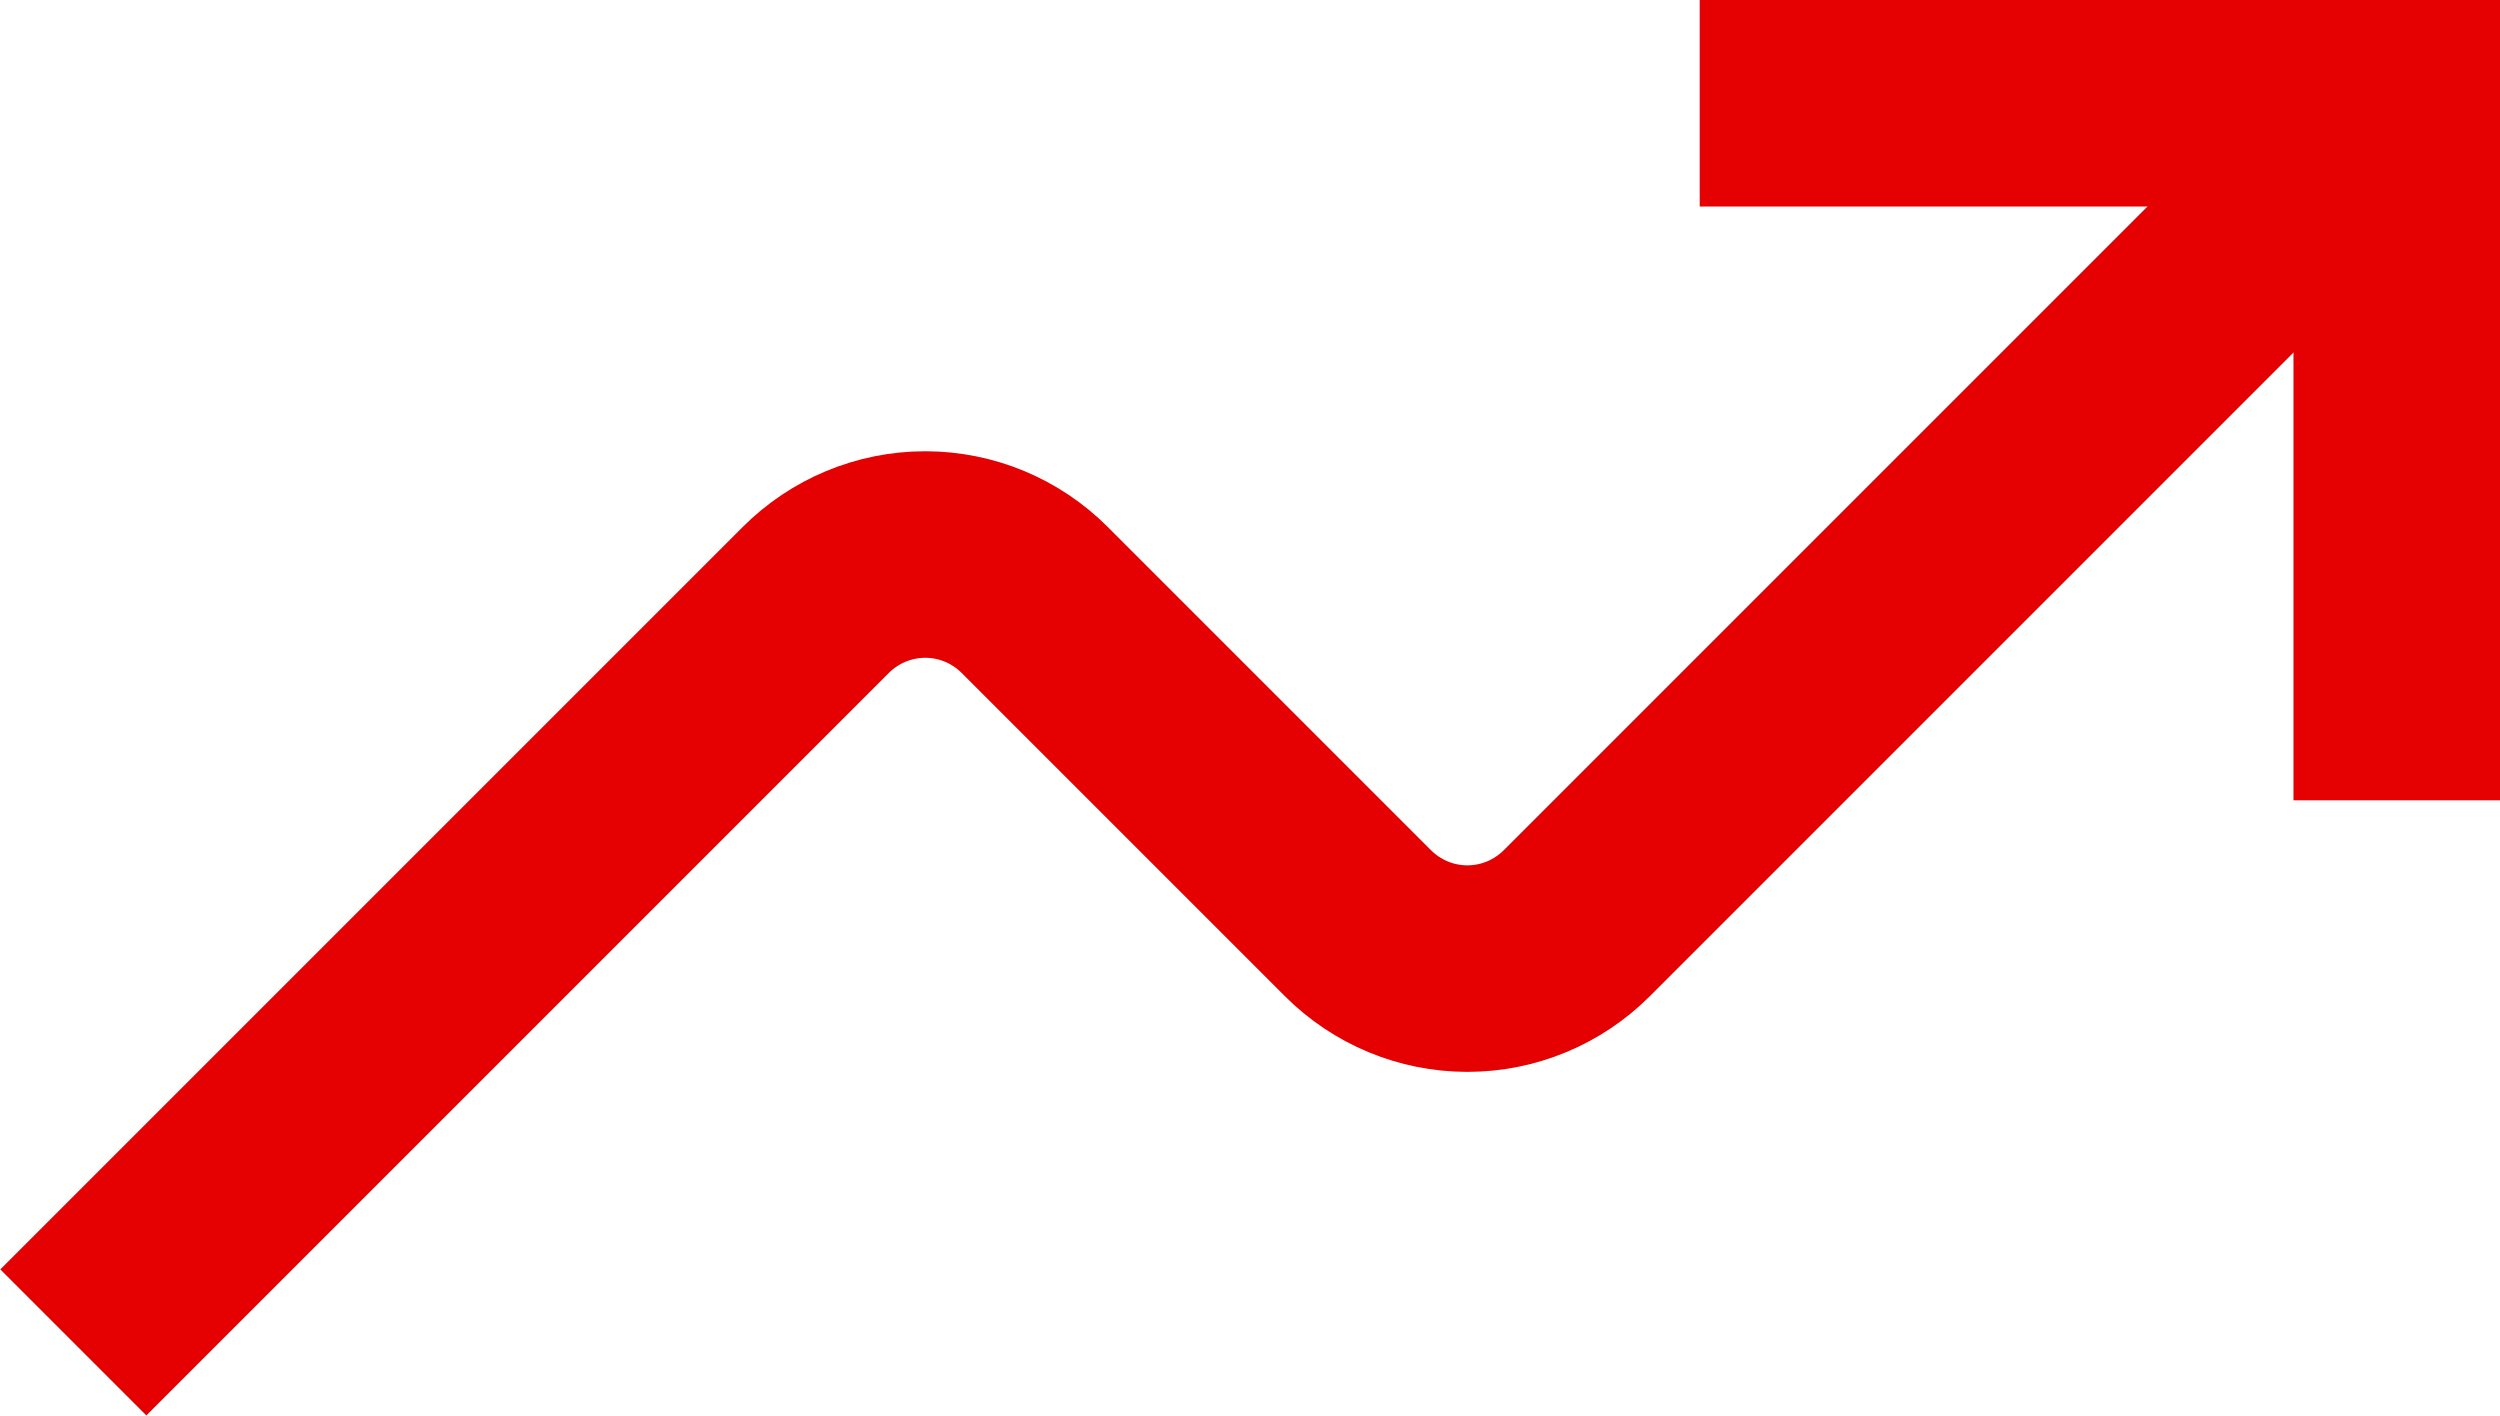
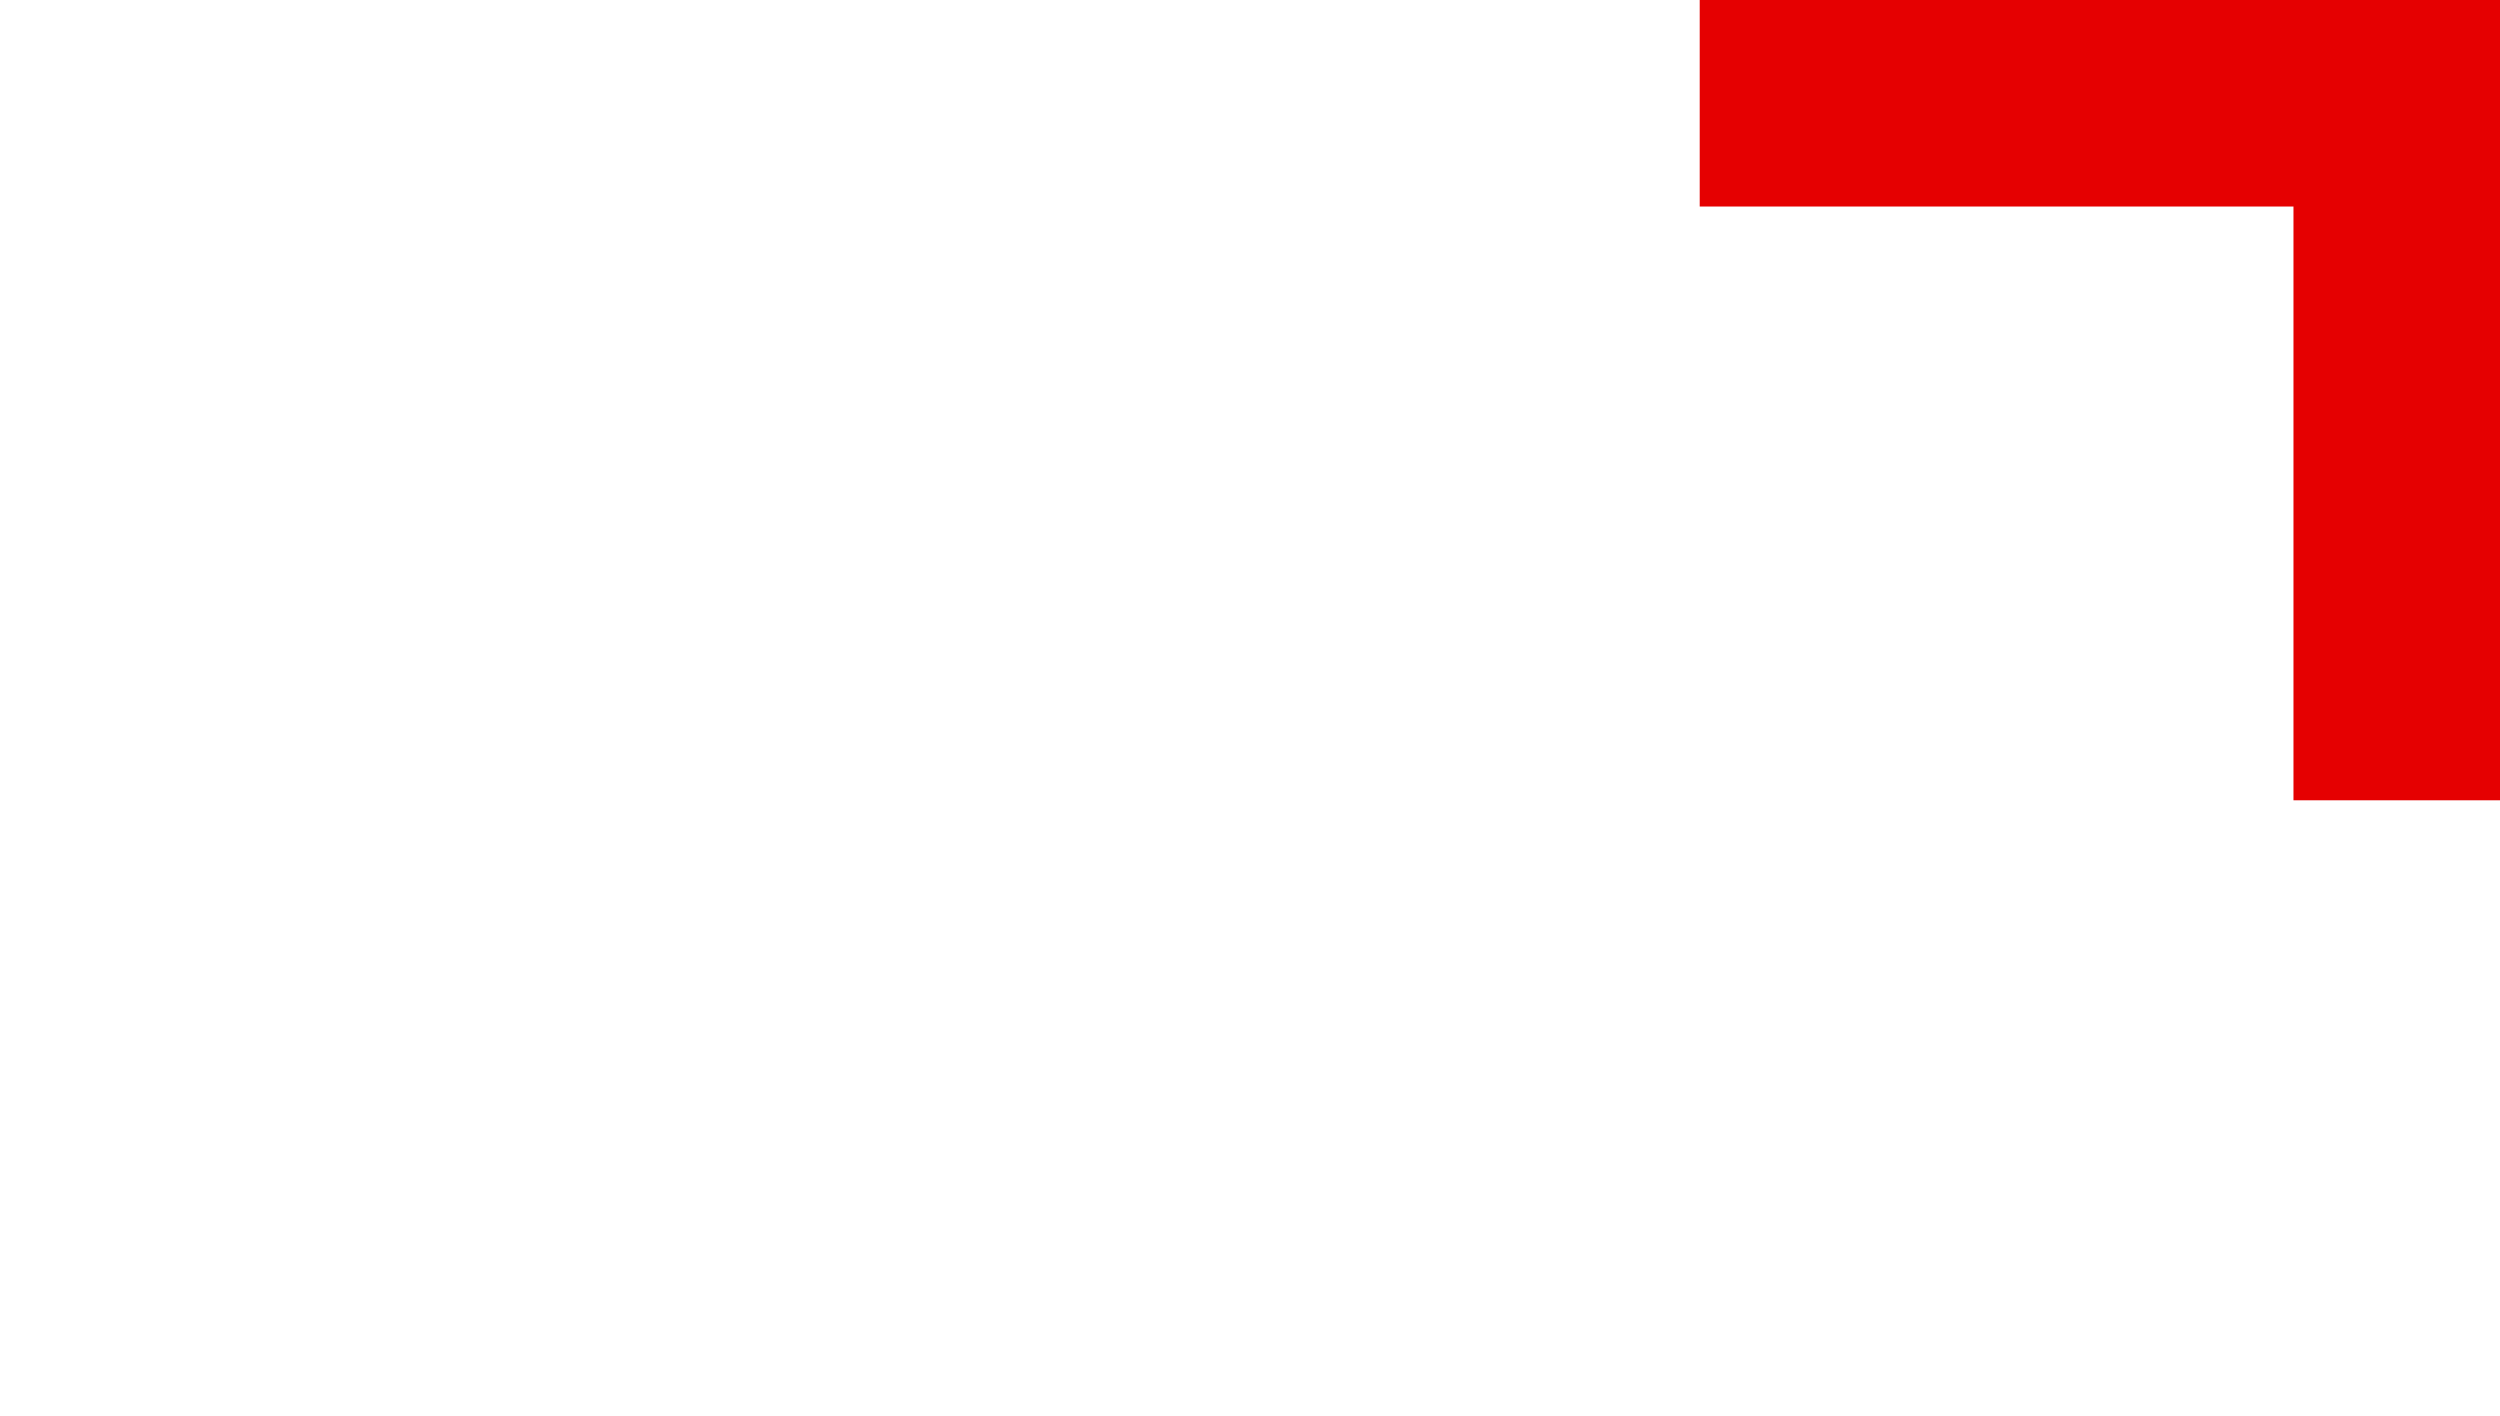
<svg xmlns="http://www.w3.org/2000/svg" id="Layer_2" viewBox="0 0 24.21 13.71">
  <defs>
    <style>.cls-1{fill:none;stroke:#e50001;stroke-miterlimit:10;stroke-width:2px;}</style>
  </defs>
  <g id="small_icons">
    <g id="Interface-Essential_Stats_graph-stats-ascend">
      <g id="Group_206">
        <g id="graph-stats-ascend">
          <path id="Shape_919" class="cls-1" d="m23.21,7.75V1h-6.75" />
-           <path id="Shape_920" class="cls-1" d="m23.21,1l-7.94,7.94c-.28.28-.66.44-1.06.44s-.78-.16-1.06-.44l-3.13-3.13c-.28-.28-.66-.44-1.06-.44s-.78.16-1.06.44L.71,13" />
        </g>
      </g>
    </g>
  </g>
</svg>